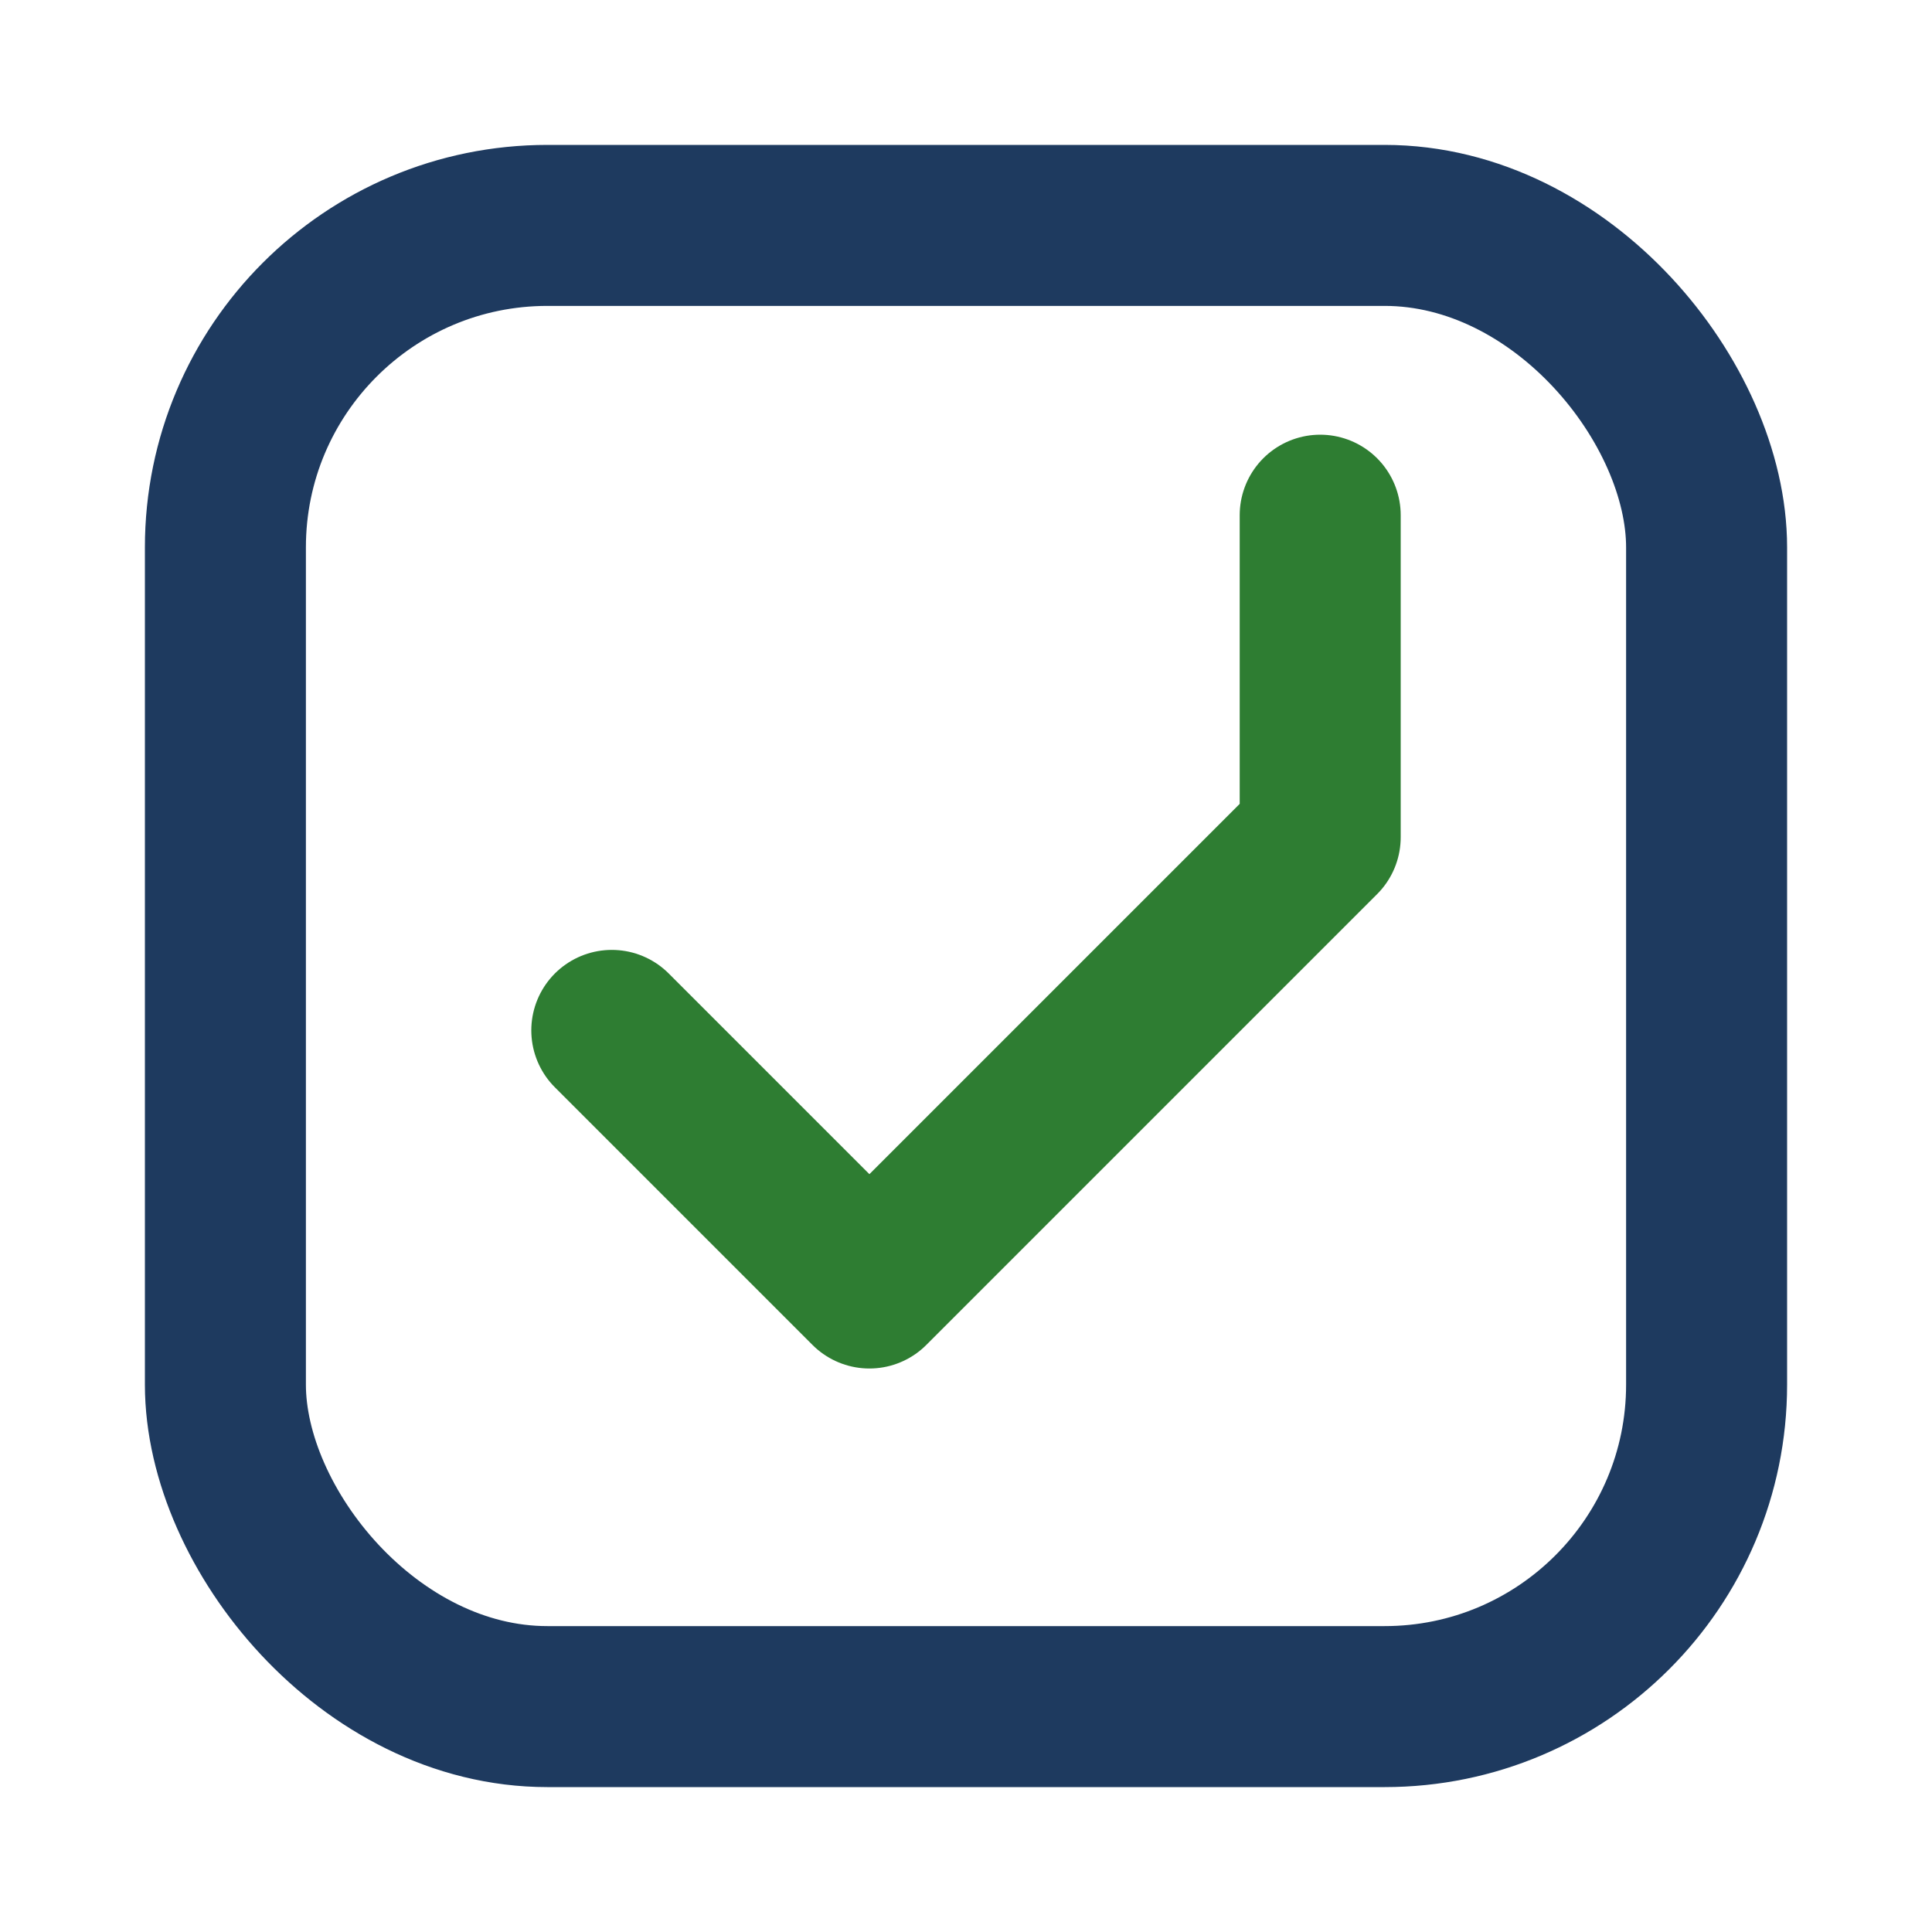
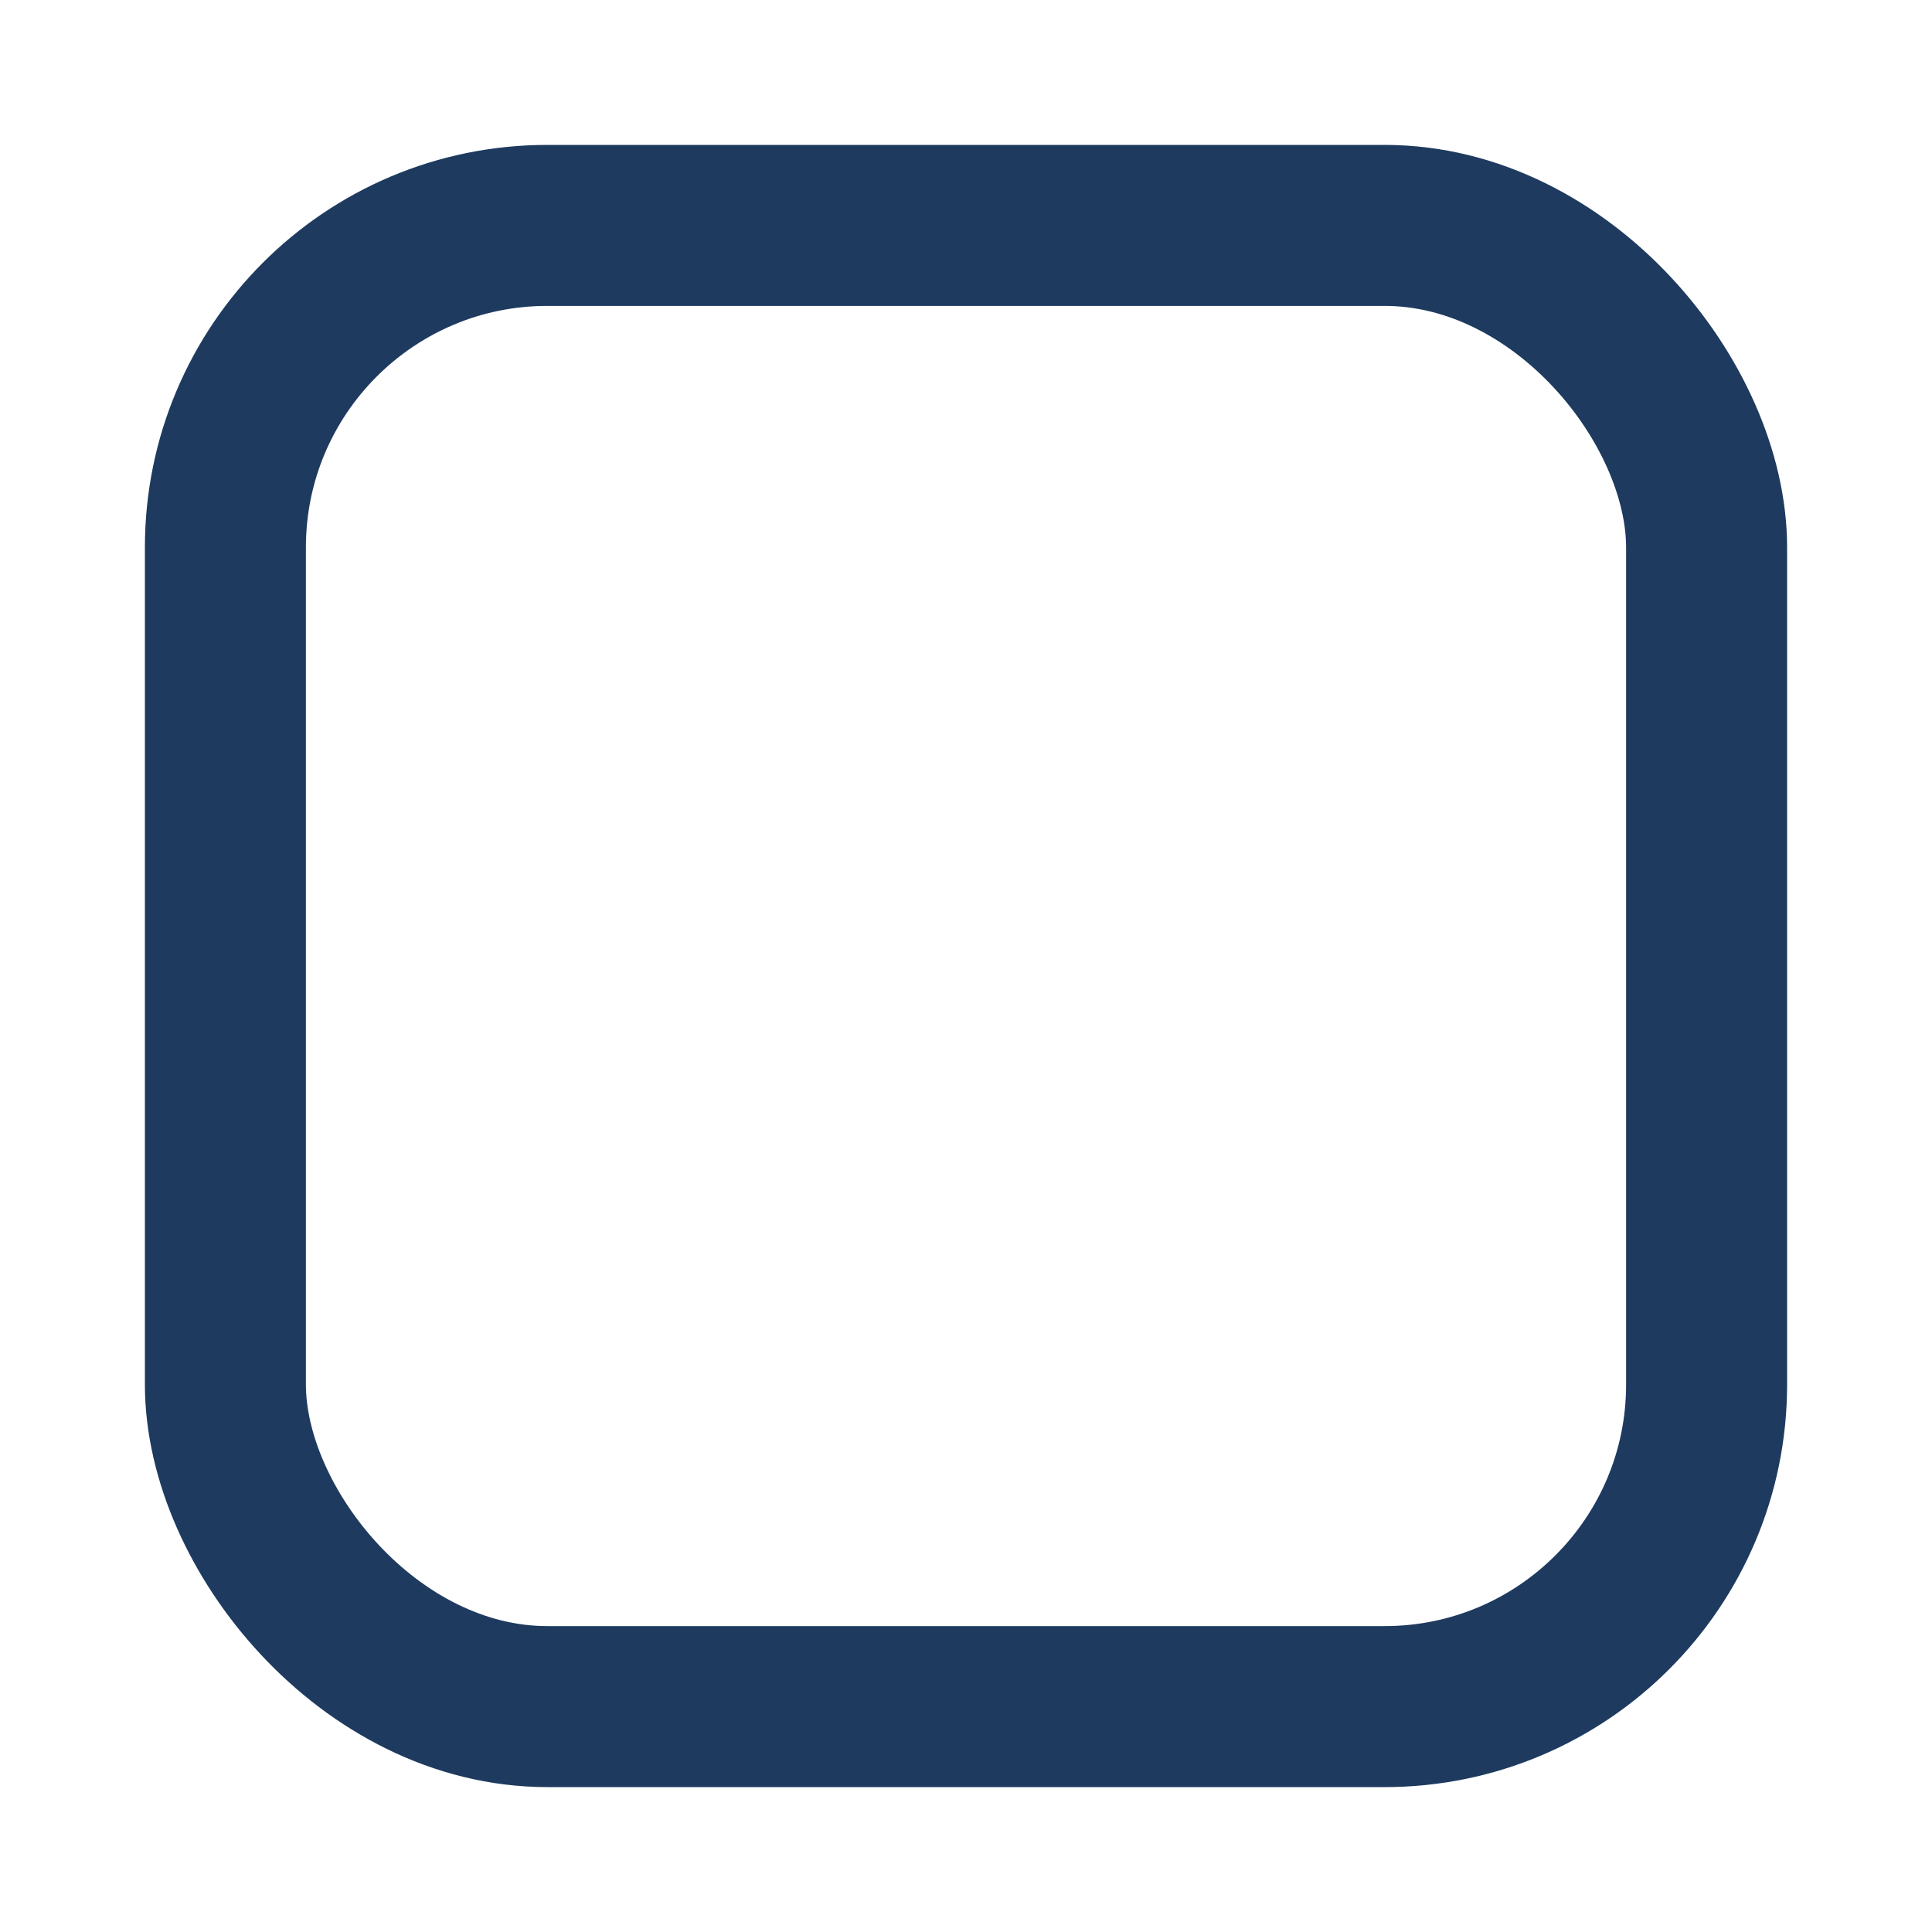
<svg xmlns="http://www.w3.org/2000/svg" width="120" height="120" viewBox="0 0 120 120" fill="none">
  <title>TaxWiser logo</title>
  <rect x="14" y="14" width="92" height="92" rx="20" stroke="#1E3A5F" stroke-width="10" fill="none" />
-   <path d="M38 64L54 80L82 52V32" stroke="#2E7D32" stroke-width="10" stroke-linecap="round" stroke-linejoin="round" fill="none" />
</svg>